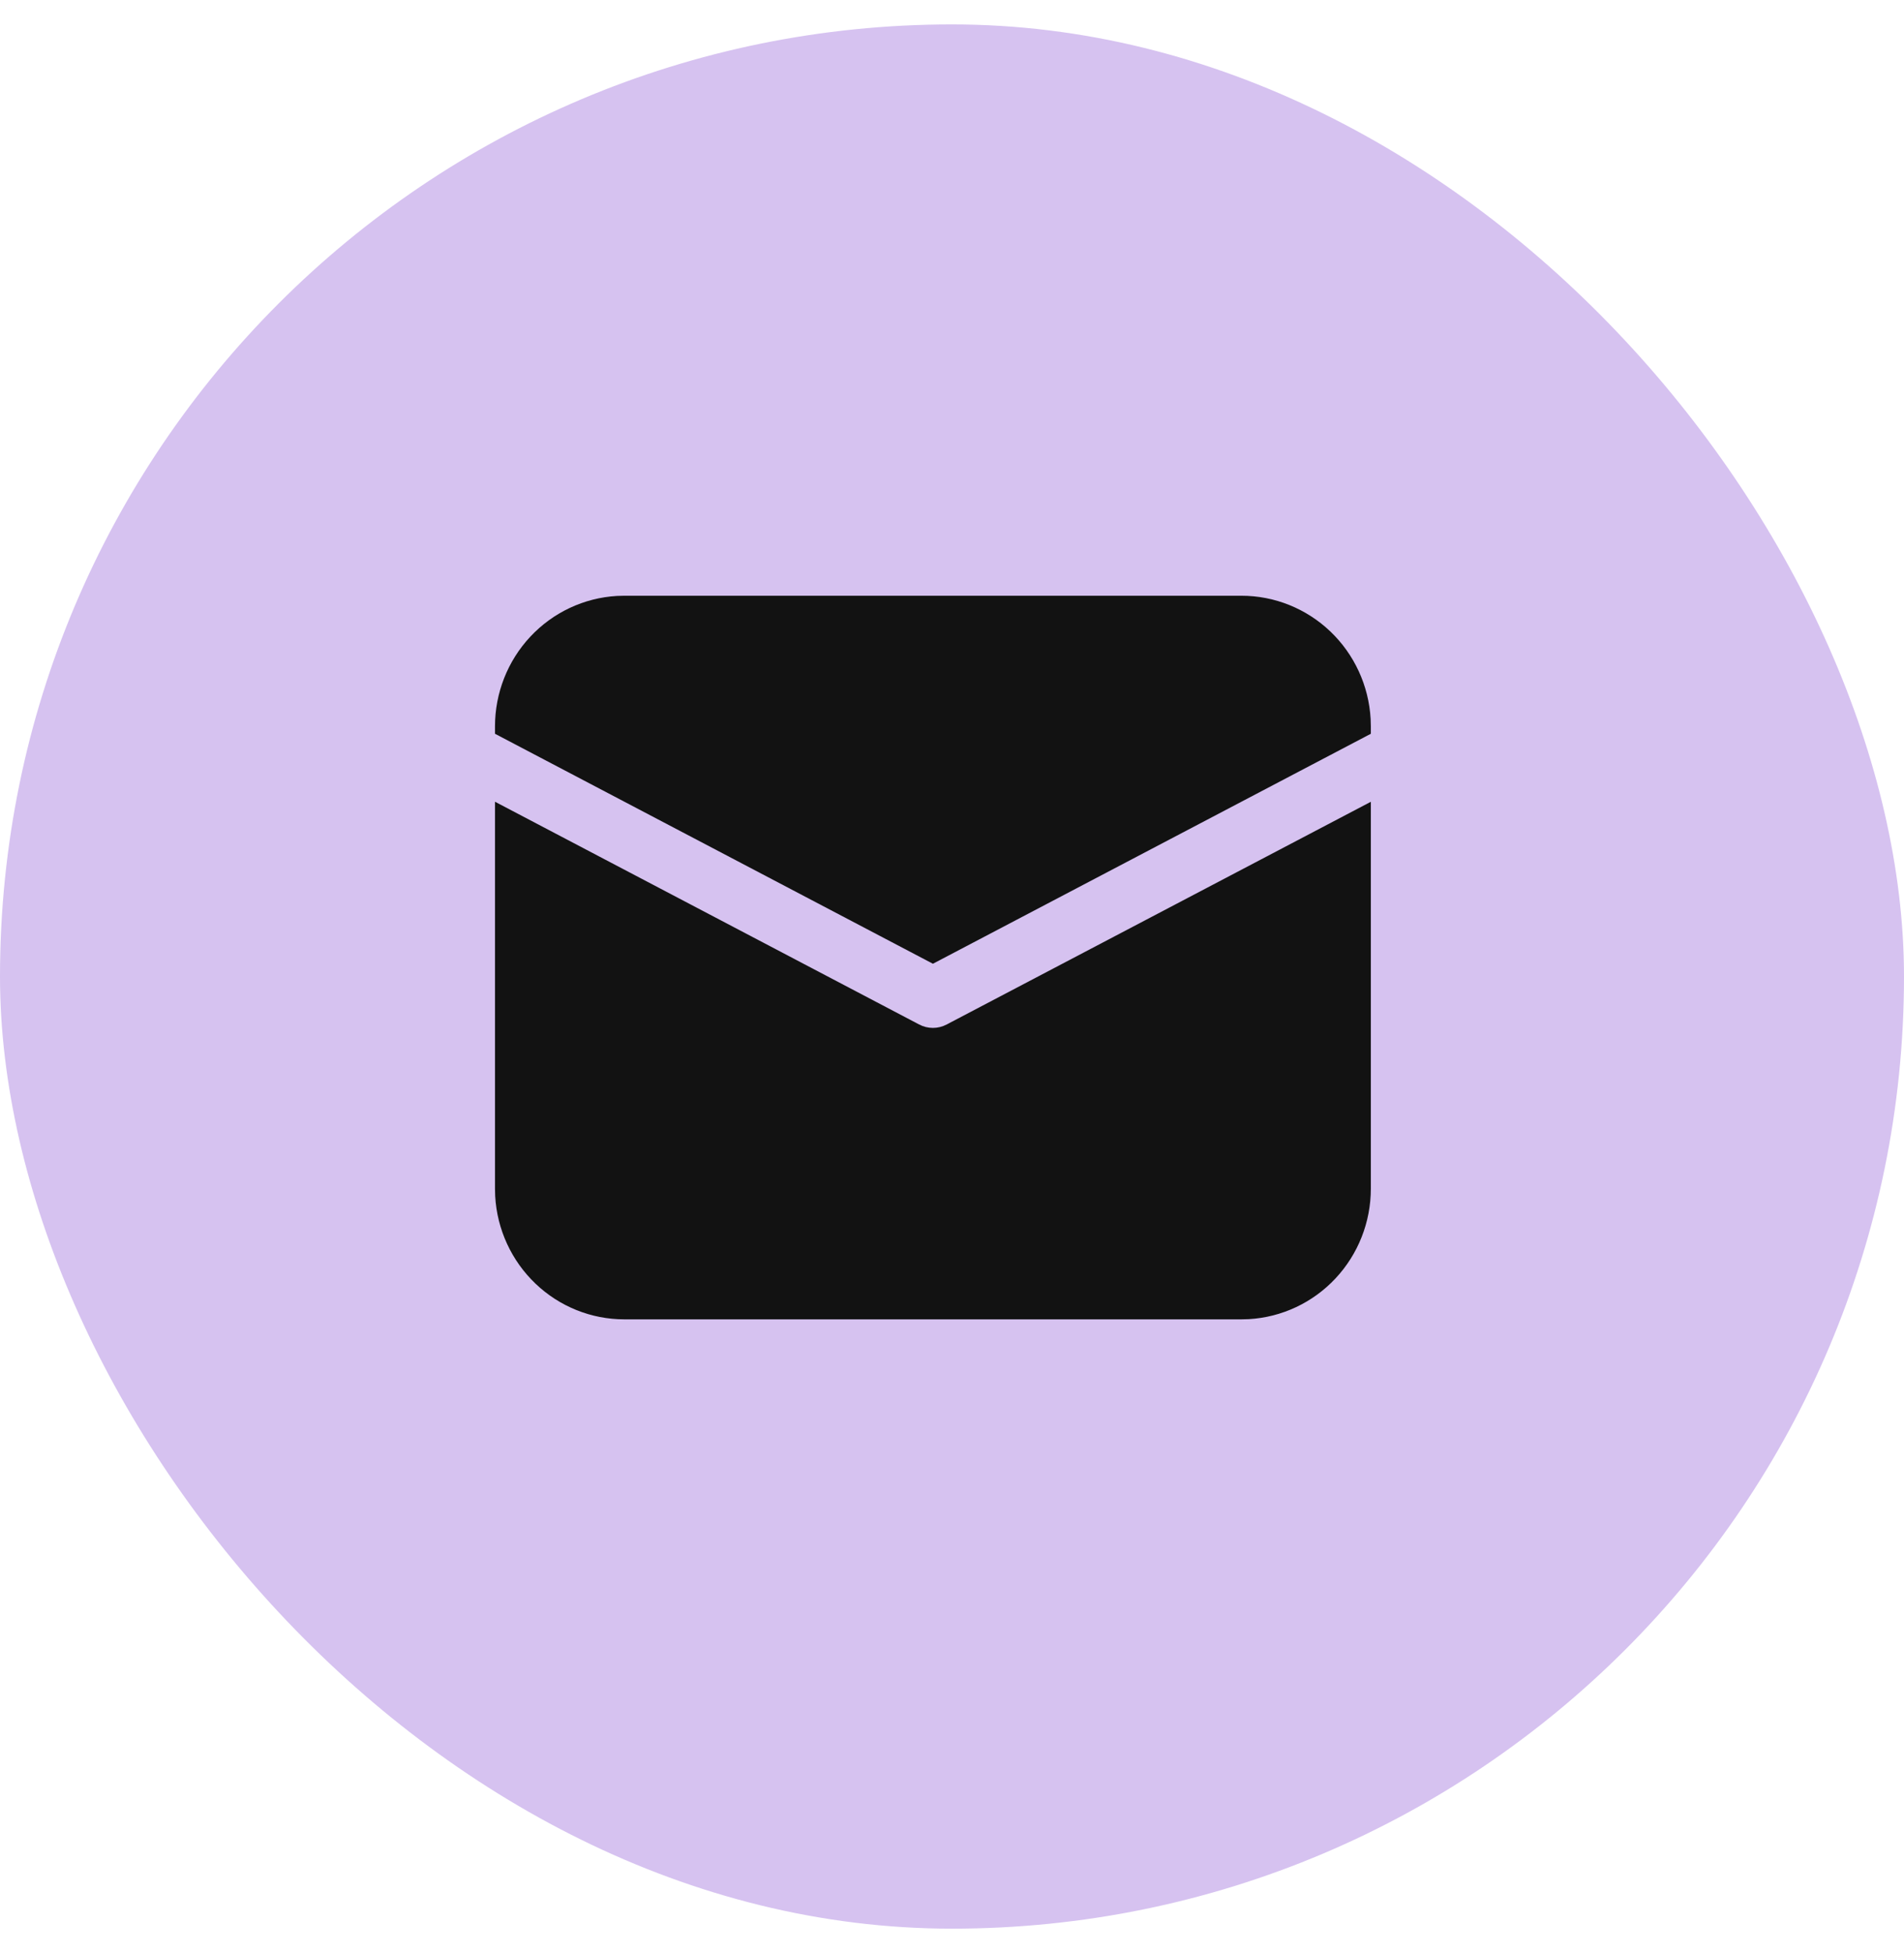
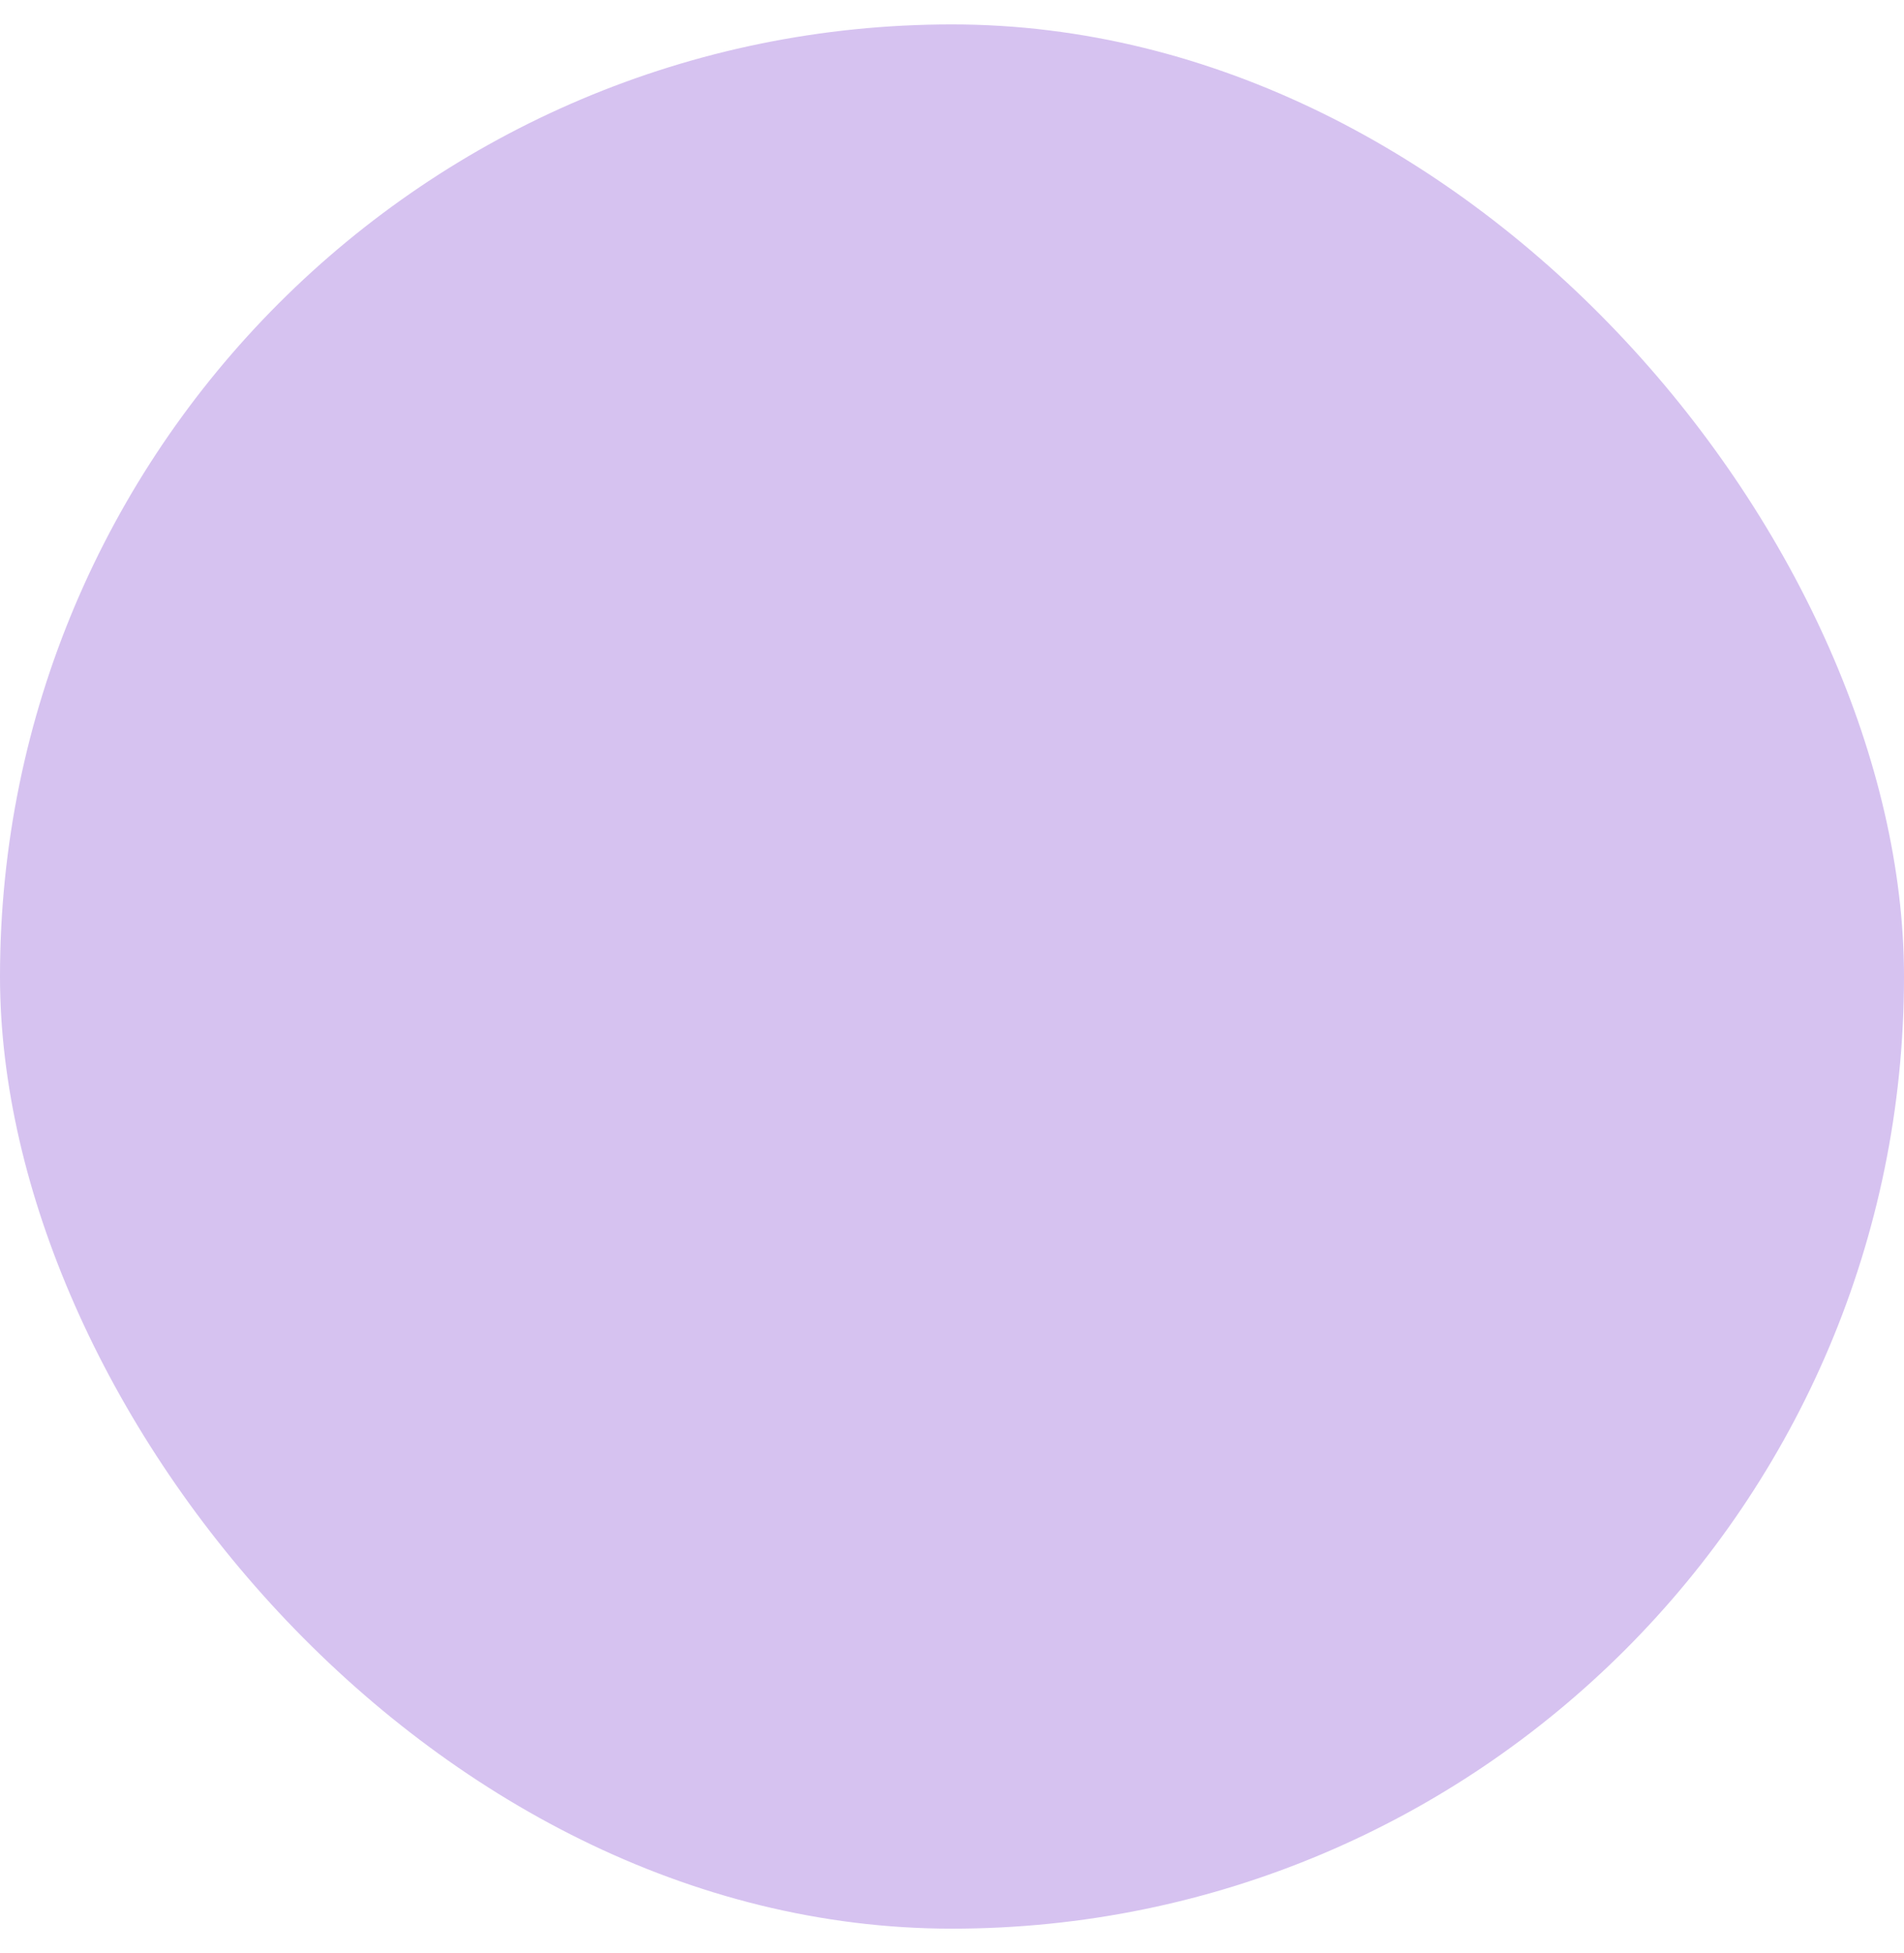
<svg xmlns="http://www.w3.org/2000/svg" width="39" height="40" viewBox="0 0 39 40" fill="none">
  <rect y="0.5" width="39" height="39" rx="19.5" fill="#D6C2F0" />
-   <path d="M10.139 16.42L18.827 20.982C18.914 21.028 19.011 21.052 19.109 21.052C19.207 21.052 19.304 21.028 19.391 20.982L28.079 16.421V24.345C28.079 25.029 27.82 25.686 27.355 26.183C26.89 26.68 26.255 26.978 25.579 27.017L25.429 27.021H12.789C12.112 27.021 11.461 26.76 10.969 26.29C10.477 25.821 10.181 25.179 10.143 24.497L10.139 24.345V16.42ZM12.789 12.201H25.429C26.106 12.201 26.757 12.463 27.249 12.932C27.741 13.401 28.037 14.043 28.075 14.726L28.079 14.877V15.028L19.109 19.738L10.139 15.028V14.877C10.139 14.194 10.398 13.536 10.863 13.039C11.328 12.542 11.963 12.244 12.639 12.205L12.789 12.201H25.429H12.789Z" fill="#121212" />
</svg>